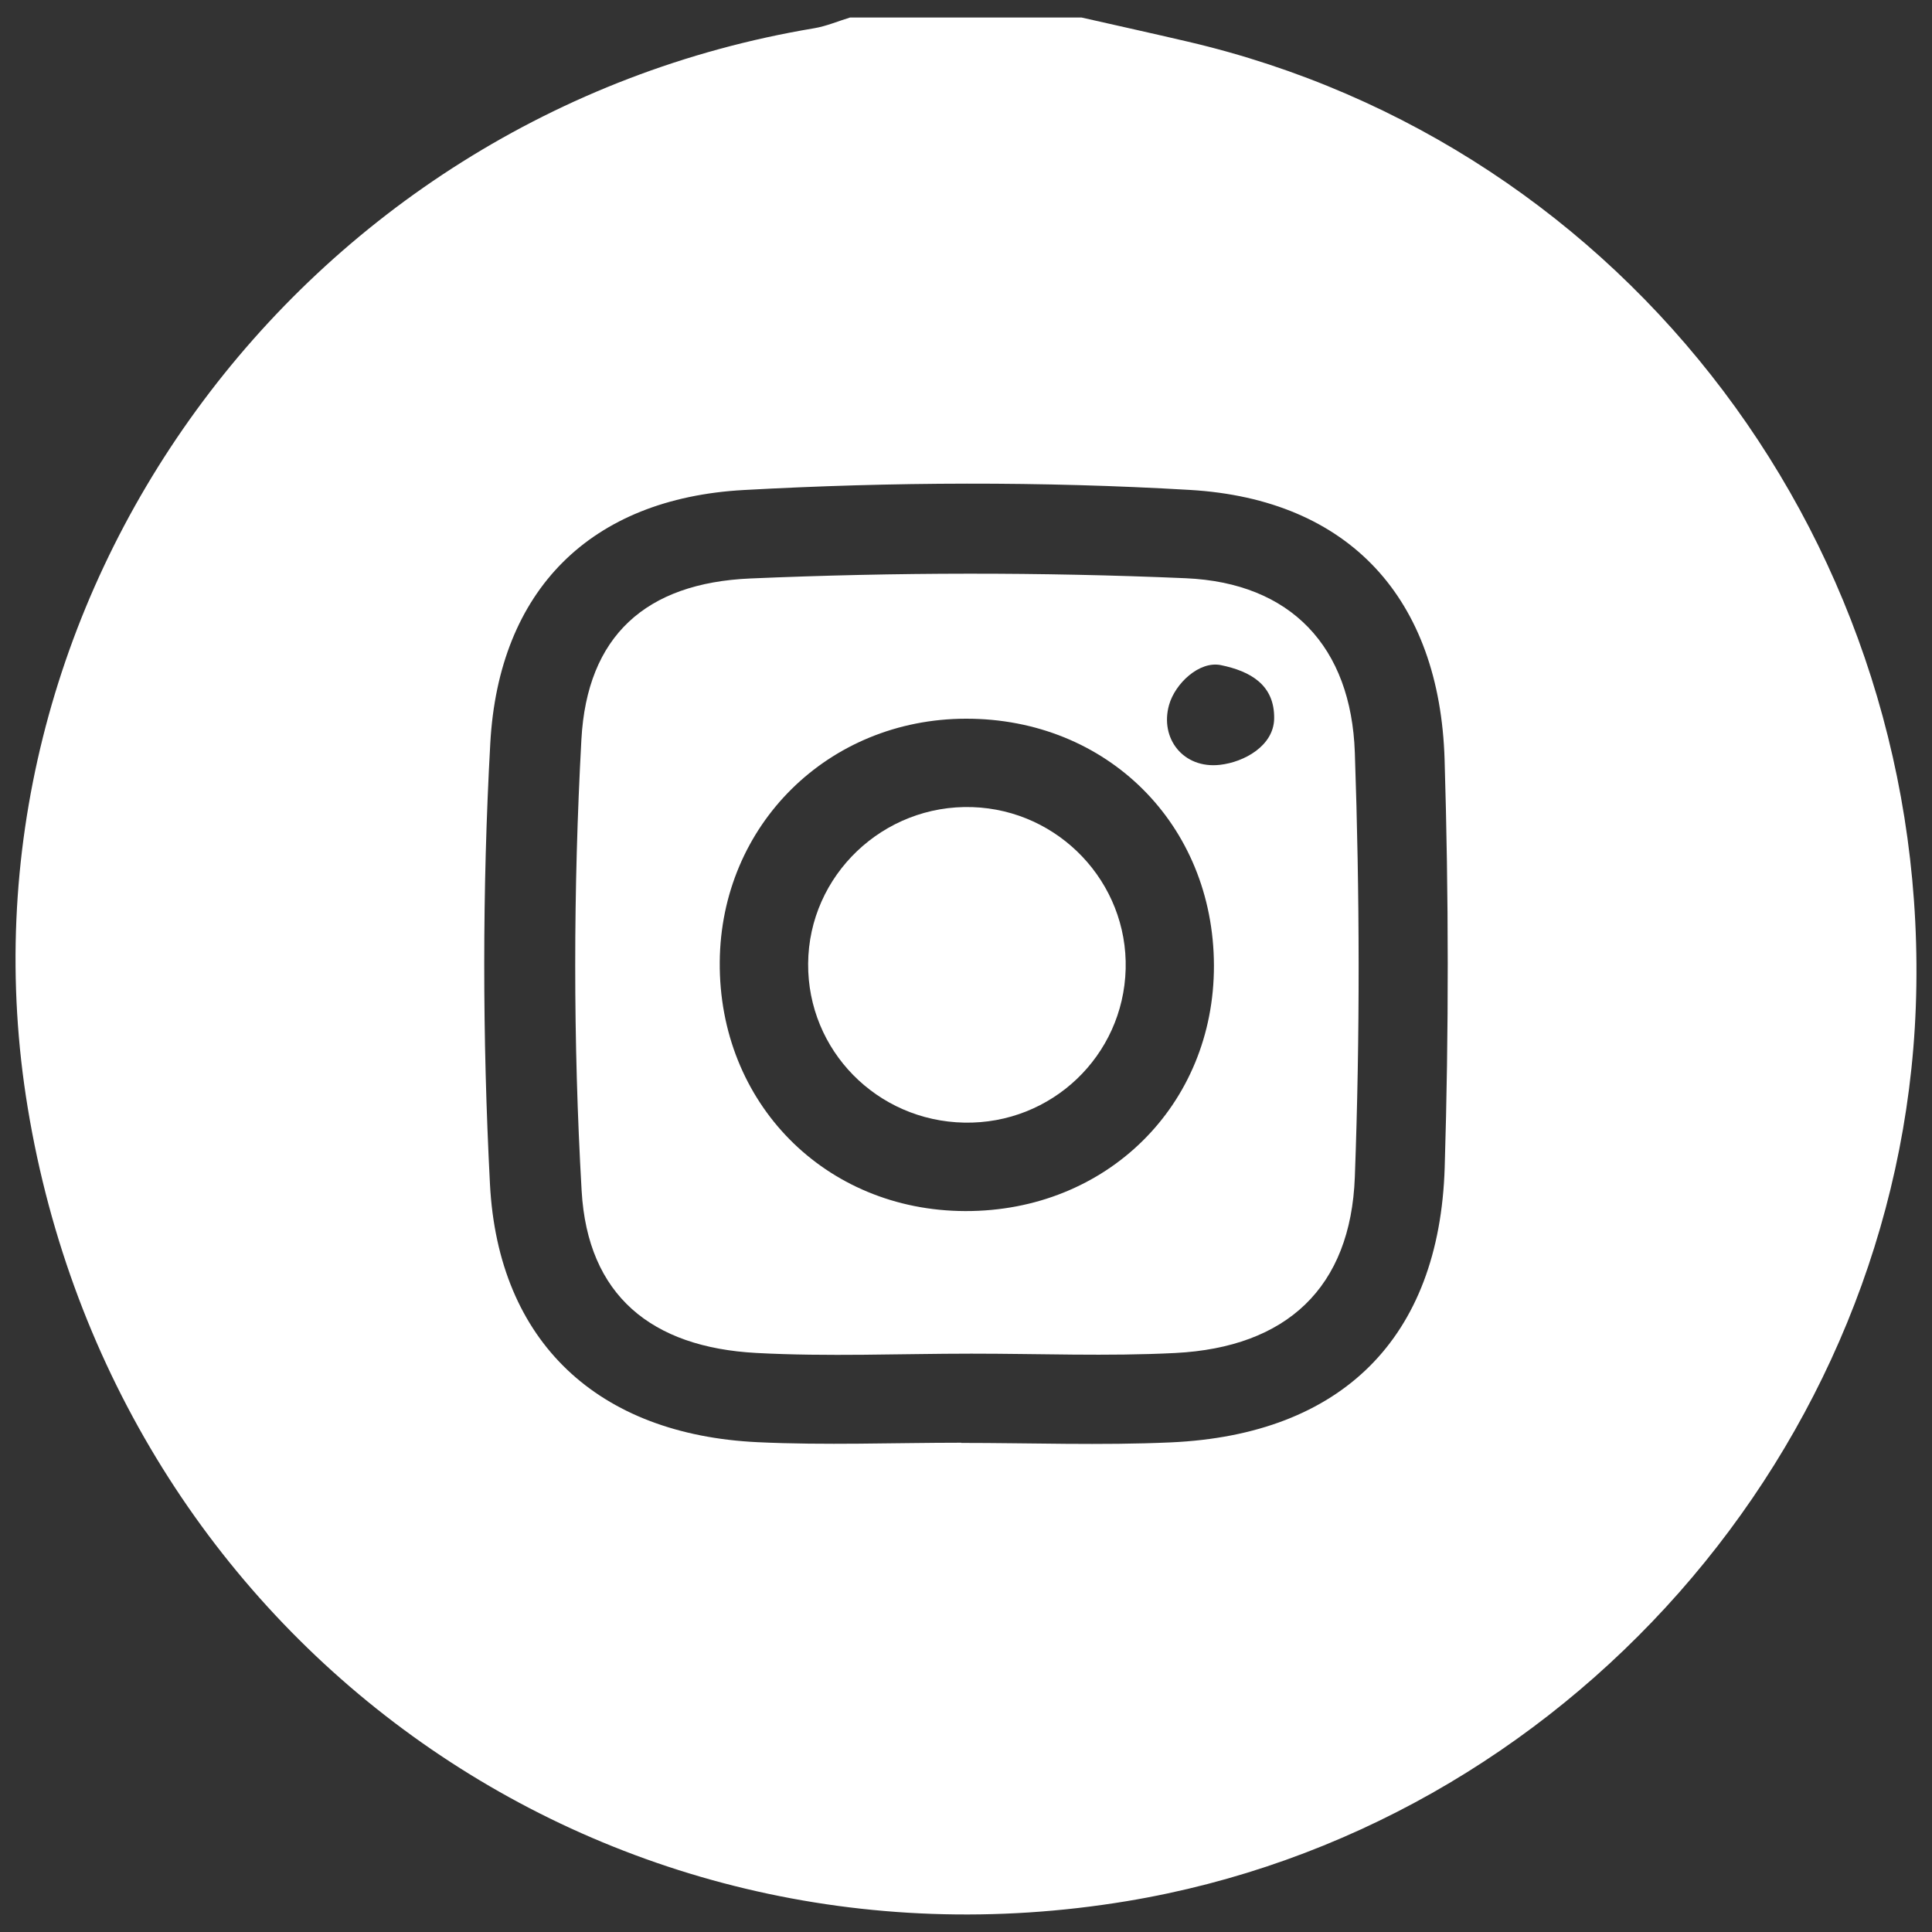
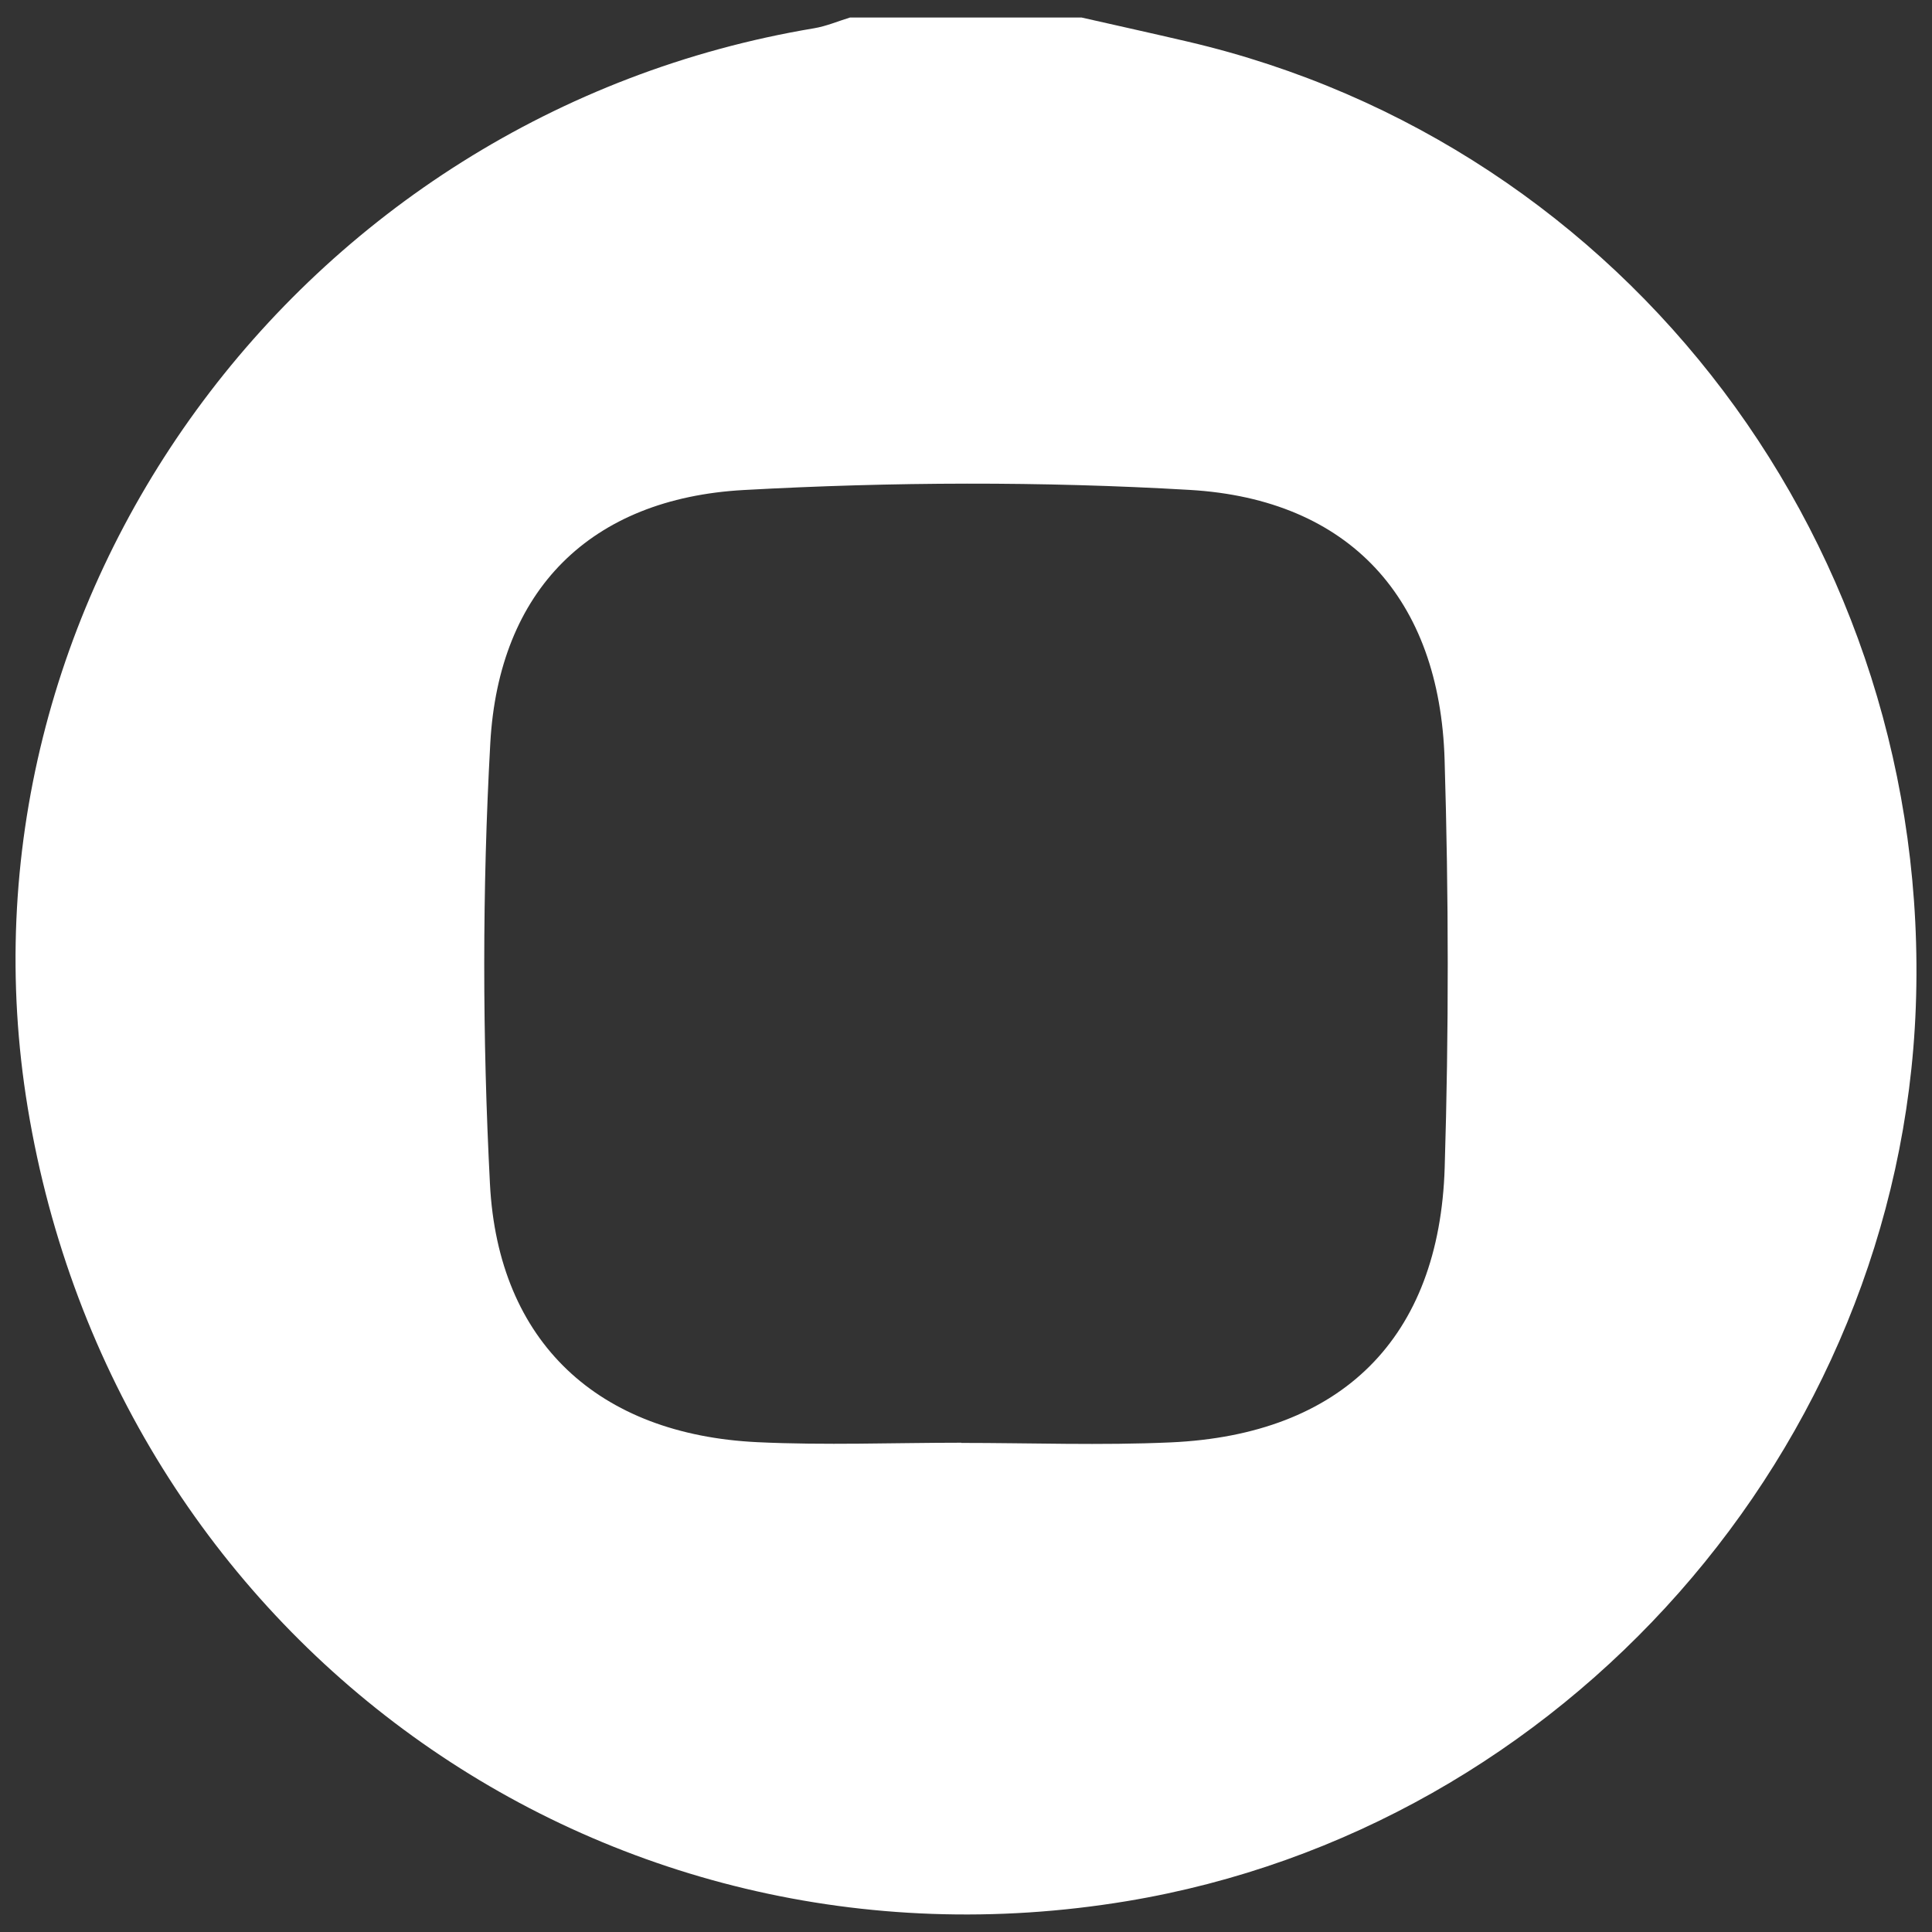
<svg xmlns="http://www.w3.org/2000/svg" id="Слой_1" x="0px" y="0px" viewBox="0 0 1000 1000" style="enable-background:new 0 0 1000 1000;" xml:space="preserve">
  <rect x="0" y="0" width="1000" height="1000" fill="#333333" stroke="none" />
  <style type="text/css"> .st0{fill:#FFFFFF;} </style>
  <g>
    <path class="st0" d="M559.83,9.07c18.34,4.16,36.7,8.21,55.01,12.49c227.91,53.21,385.59,262.36,376.77,499.7 c-8.49,228.5-182.04,425.21-408.3,462.76C310.83,1029.25,59.68,848.03,14.37,573.49c-43.3-262.39,140.21-514.3,407-558.86 c6.33-1.06,12.39-3.67,18.58-5.56C479.91,9.07,519.87,9.07,559.83,9.07z M497.57,746.75c0,0.03,0,0.07,0,0.1 c36.13,0,72.32,1.35,108.38-0.27c88.42-3.96,139.12-53.93,141.82-142.31c2.15-70.3,2.07-140.77-0.05-211.07 c-2.5-83.24-49.13-134.78-131.87-139.62c-76.71-4.49-154.08-4.18-230.83,0.05c-79.43,4.37-126.87,51.83-131.25,131.11 c-4.19,75.83-4.09,152.23-0.17,228.09c4.24,82.08,56.17,129.71,138.45,133.64C427.14,748.15,462.39,746.75,497.57,746.75z" />
-     <path class="st0" d="M502.74,700.65c-37.08,0.01-74.26,1.62-111.23-0.36c-54.34-2.91-87.36-29.8-90.46-83.93 c-4.46-77.66-4.35-155.93-0.12-233.61c2.92-53.49,33.21-81.02,87.53-83.34c74.96-3.21,150.26-3.34,225.22-0.12 c54.46,2.34,85.68,35.41,87.58,90.27c2.53,73.14,2.71,146.5,0,219.63c-2.13,57.44-35.39,88.18-92.97,91.12 C573.18,702.09,537.93,700.63,502.74,700.65z M499.58,626.85c73.19,0.21,128.94-54.85,128.75-127.16 c-0.19-72.97-55.35-127.82-128.41-127.69c-71.26,0.12-126.84,55.07-127.38,125.93C371.97,570.83,426.96,626.64,499.58,626.85z M659.5,371.99c0.31-17.51-12.31-24.58-27.56-27.72c-11.17-2.29-23.7,9.46-26.84,20.62c-4.87,17.33,7.39,33.11,26.29,30.99 C644.04,394.48,659.25,386.01,659.5,371.99z" />
-     <path class="st0" d="M499.13,581.07c-45.25-0.85-81.16-37.41-80.84-82.29c0.32-45.77,38.91-82.54,85.01-81.02 c44.93,1.49,80.53,39.1,79.34,83.83C581.44,546.52,544.25,581.92,499.13,581.07z" />
  </g>
</svg>